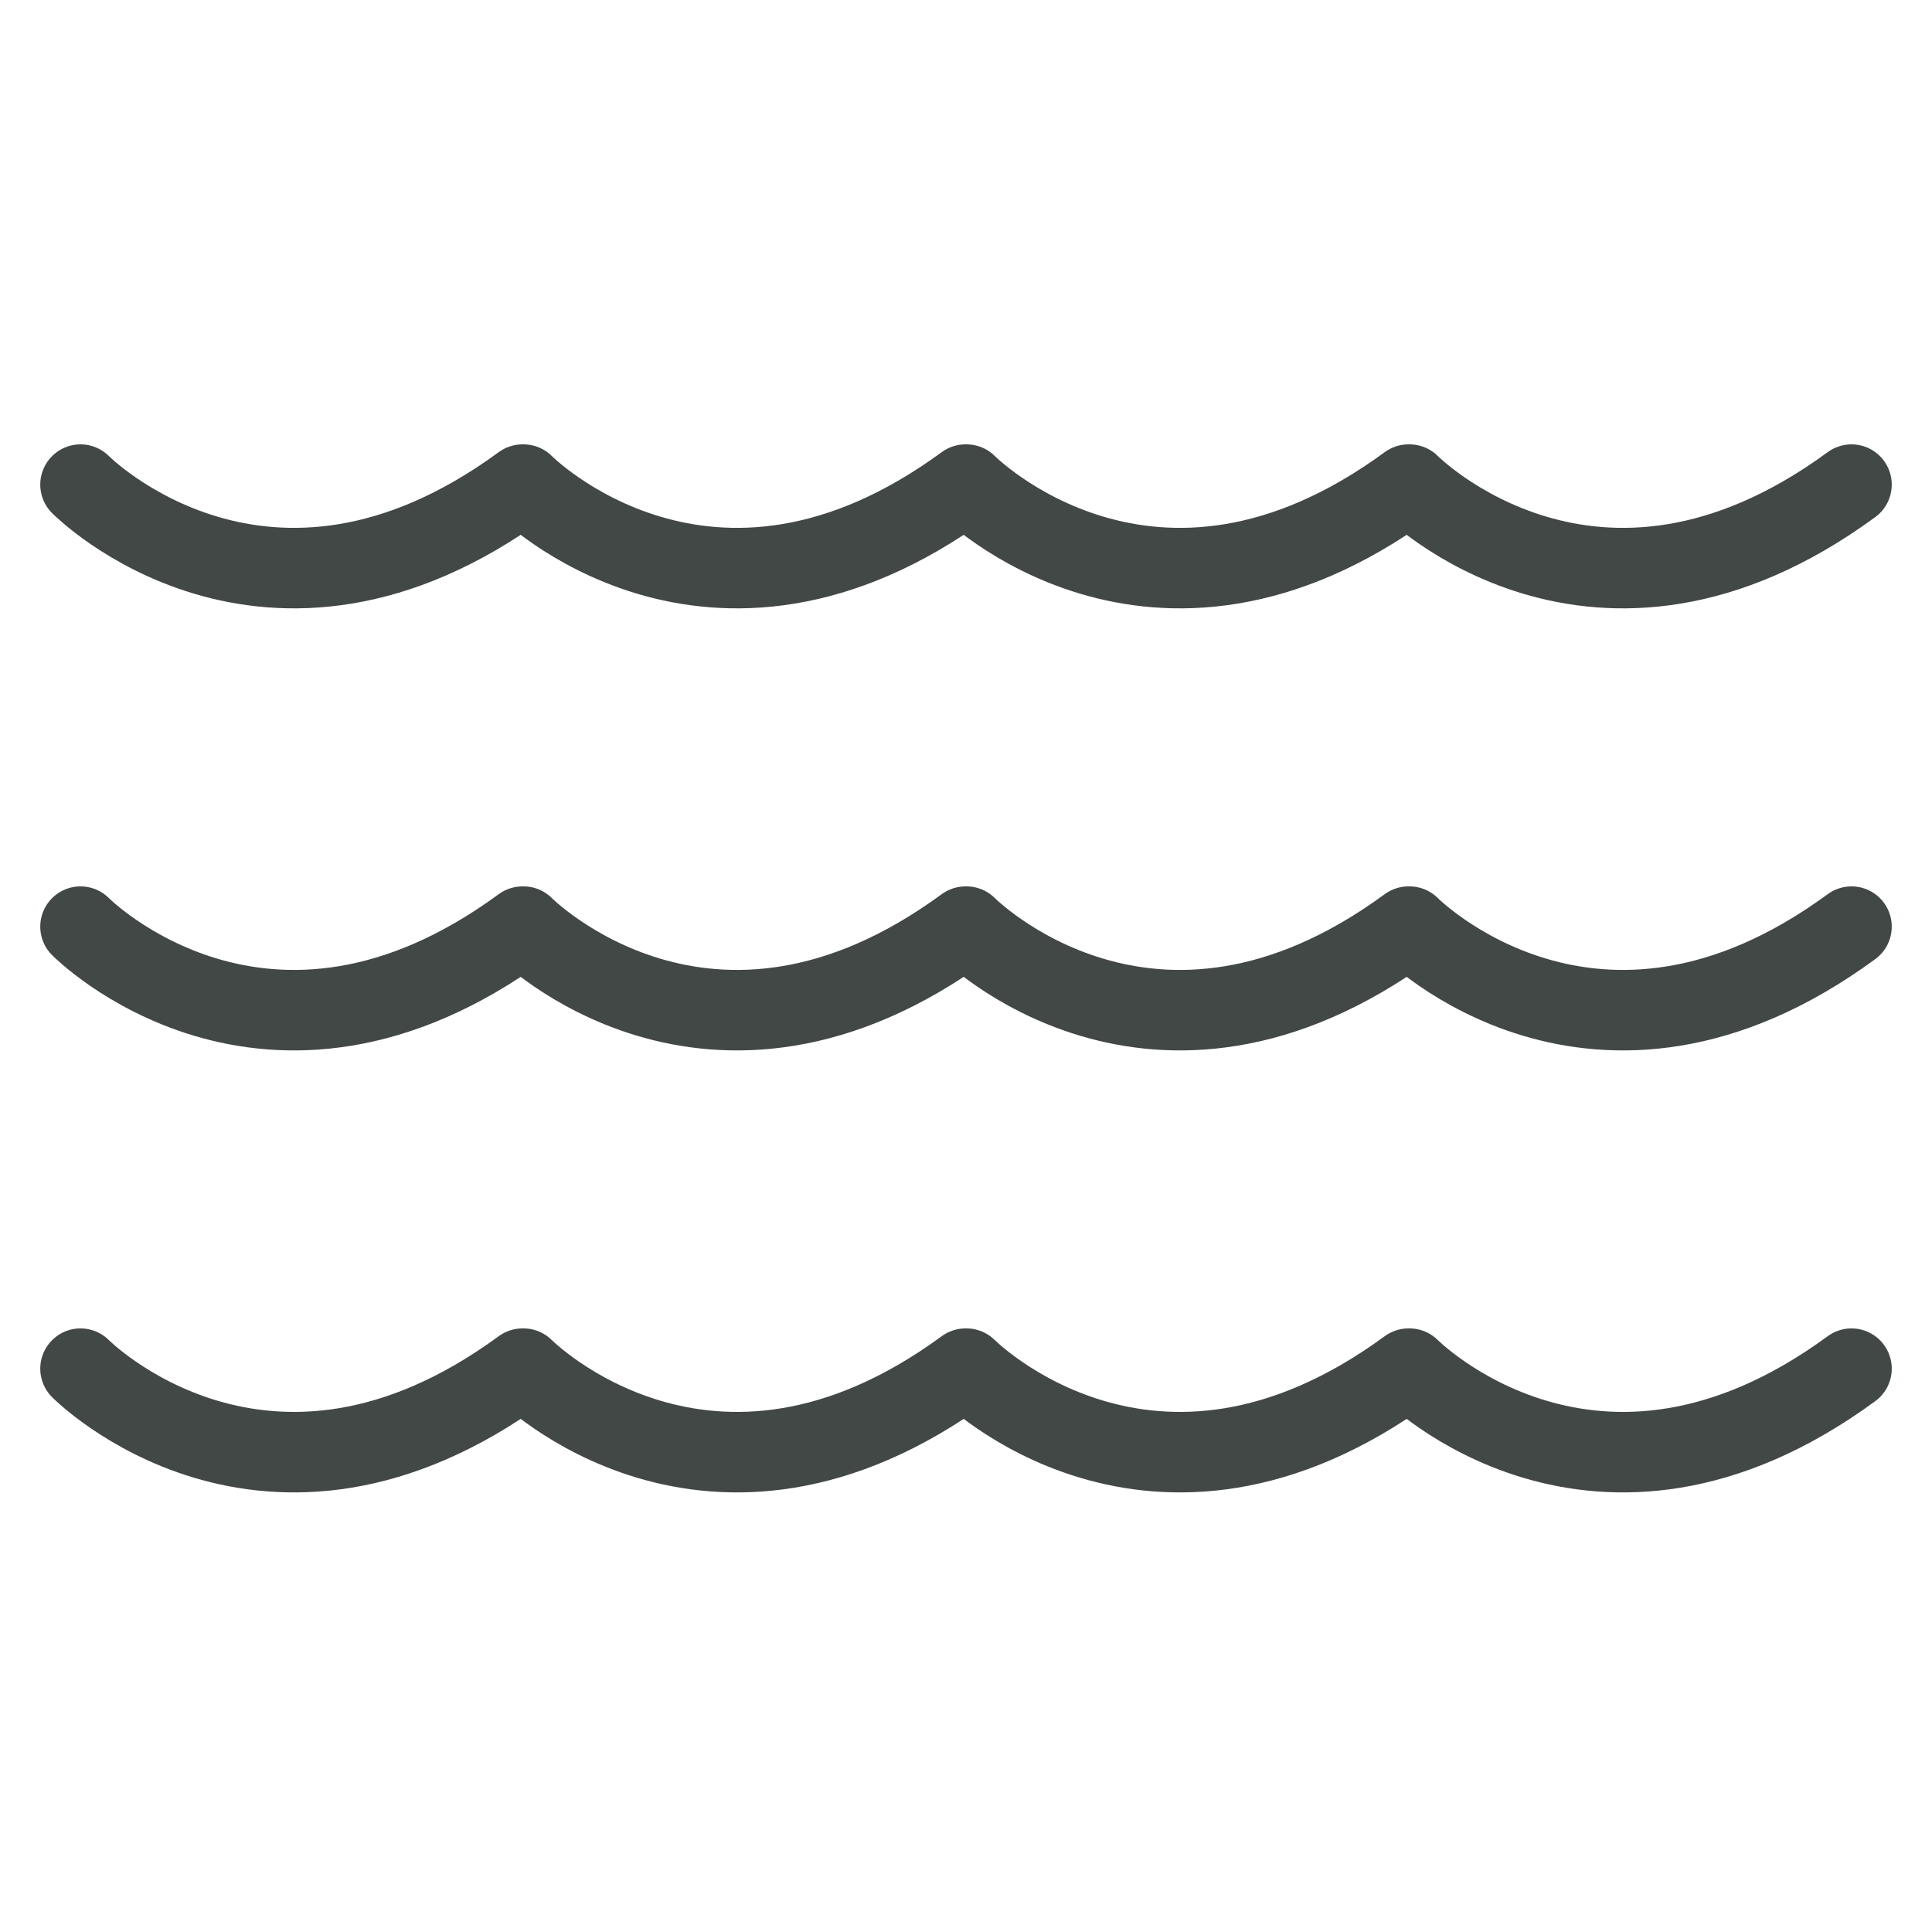
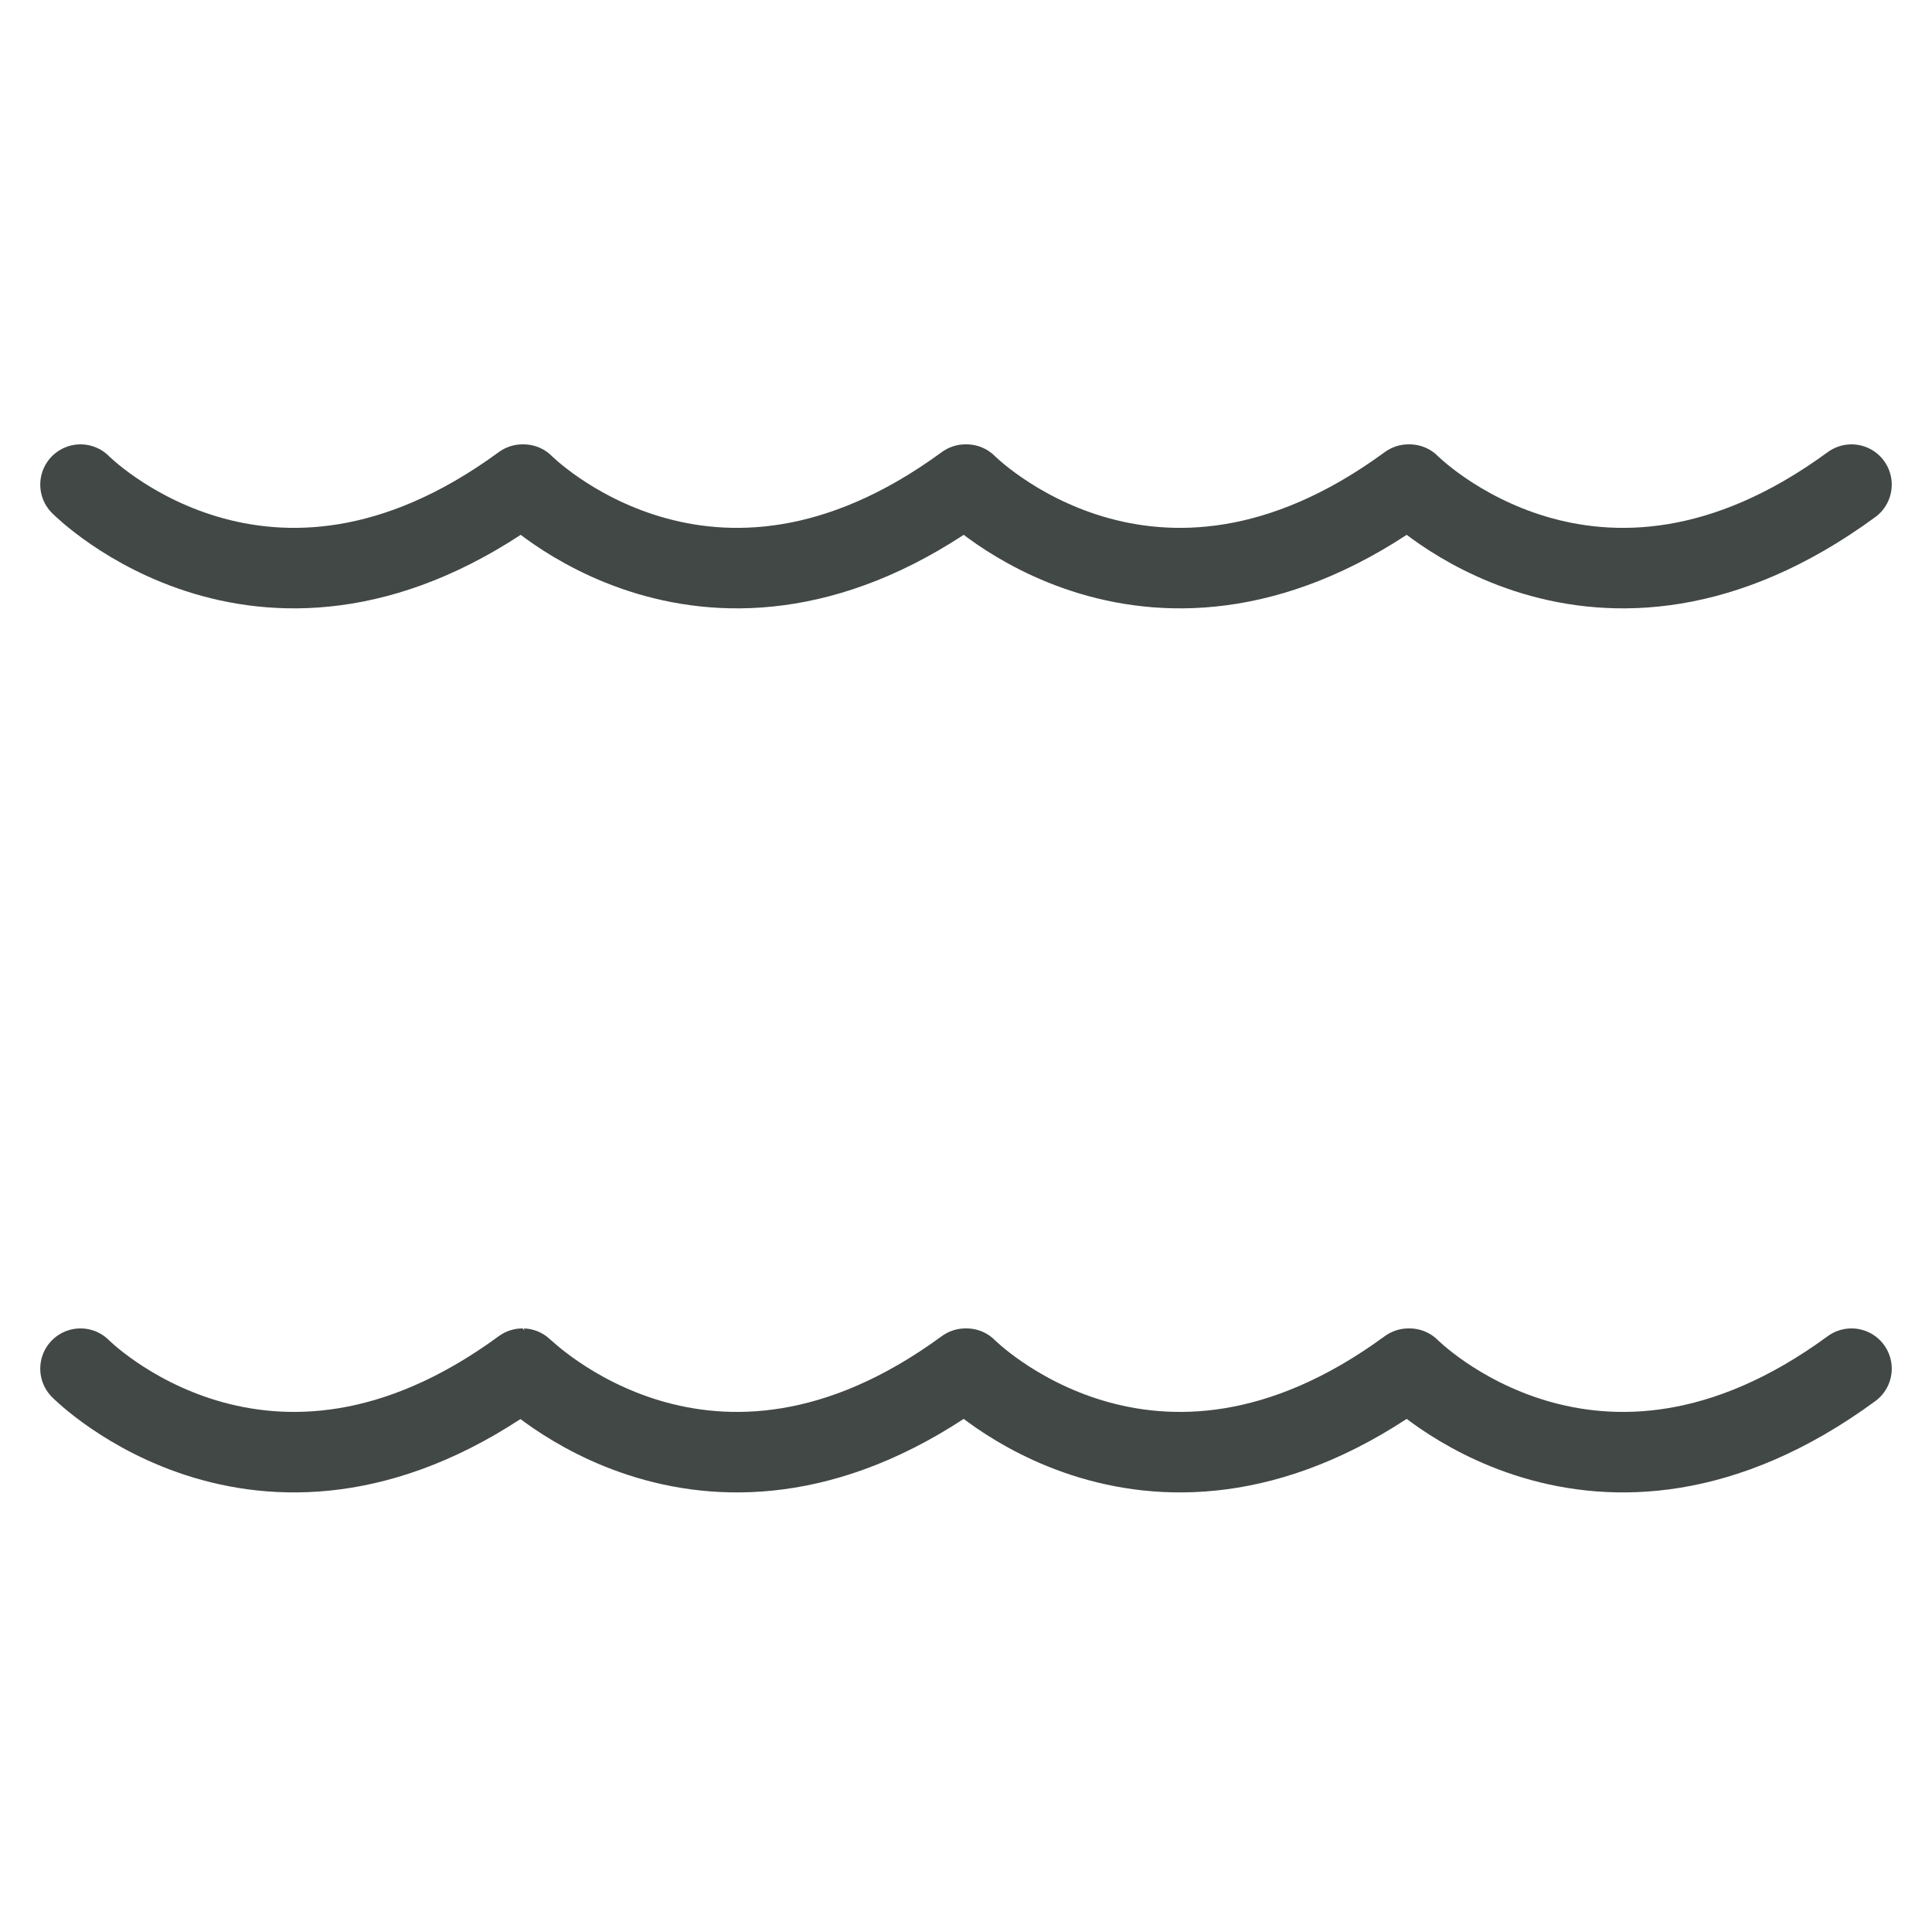
<svg xmlns="http://www.w3.org/2000/svg" width="24" height="24" viewBox="0 0 24 24" fill="none">
  <path d="M1 6.02C1 6.02 3.307 8.354 6.491 6.02H6.503C6.503 6.02 8.81 8.354 11.994 6.02H12.006C12.006 6.02 14.313 8.354 17.497 6.02H17.509C17.509 6.02 19.816 8.354 23 6.02" stroke="#424845" stroke-linecap="round" stroke-linejoin="round" />
-   <path d="M1 11.511C1 11.511 3.307 13.846 6.491 11.511H6.503C6.503 11.511 8.81 13.846 11.994 11.511H12.006C12.006 11.511 14.313 13.846 17.497 11.511H17.509C17.509 11.511 19.816 13.846 23 11.511" stroke="#424845" stroke-linecap="round" stroke-linejoin="round" />
-   <path d="M1 17.002C1 17.002 3.307 19.336 6.491 17.002H6.503C6.503 17.002 8.81 19.336 11.994 17.002H12.006C12.006 17.002 14.313 19.336 17.497 17.002H17.509C17.509 17.002 19.816 19.336 23 17.002" stroke="#424845" stroke-linecap="round" stroke-linejoin="round" />
+   <path d="M1 17.002C1 17.002 3.307 19.336 6.491 17.002C6.503 17.002 8.81 19.336 11.994 17.002H12.006C12.006 17.002 14.313 19.336 17.497 17.002H17.509C17.509 17.002 19.816 19.336 23 17.002" stroke="#424845" stroke-linecap="round" stroke-linejoin="round" />
</svg>